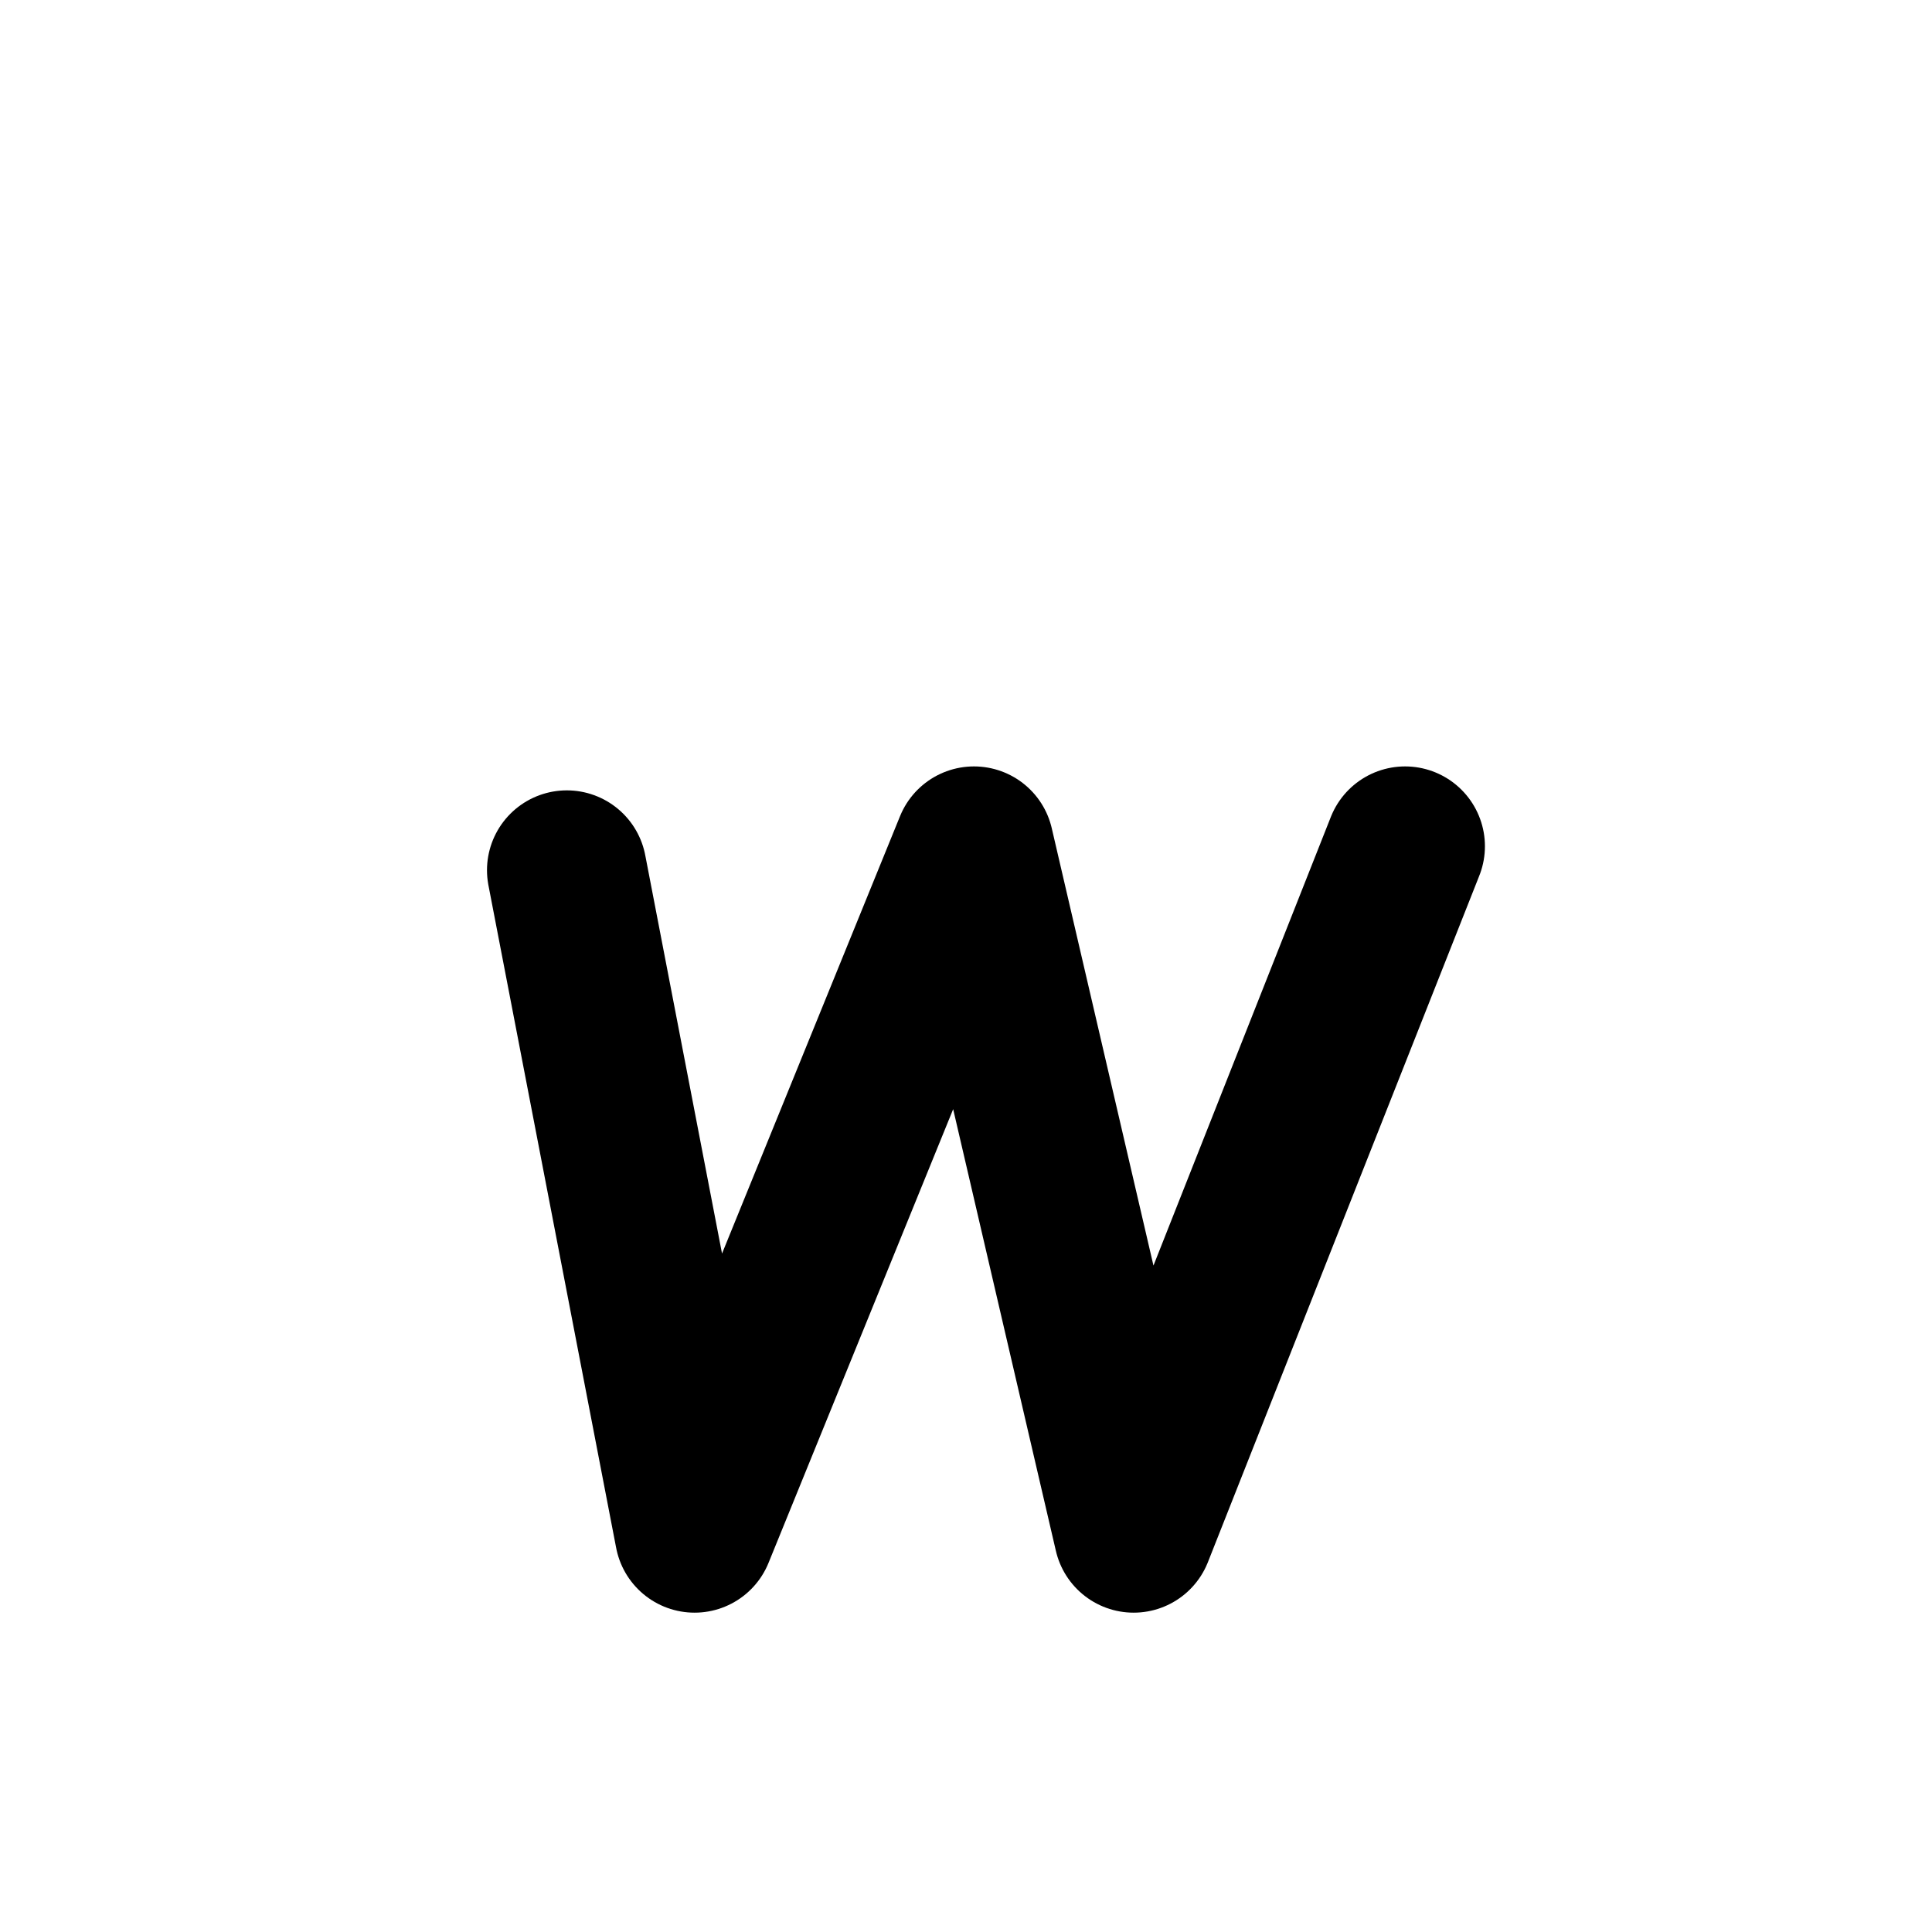
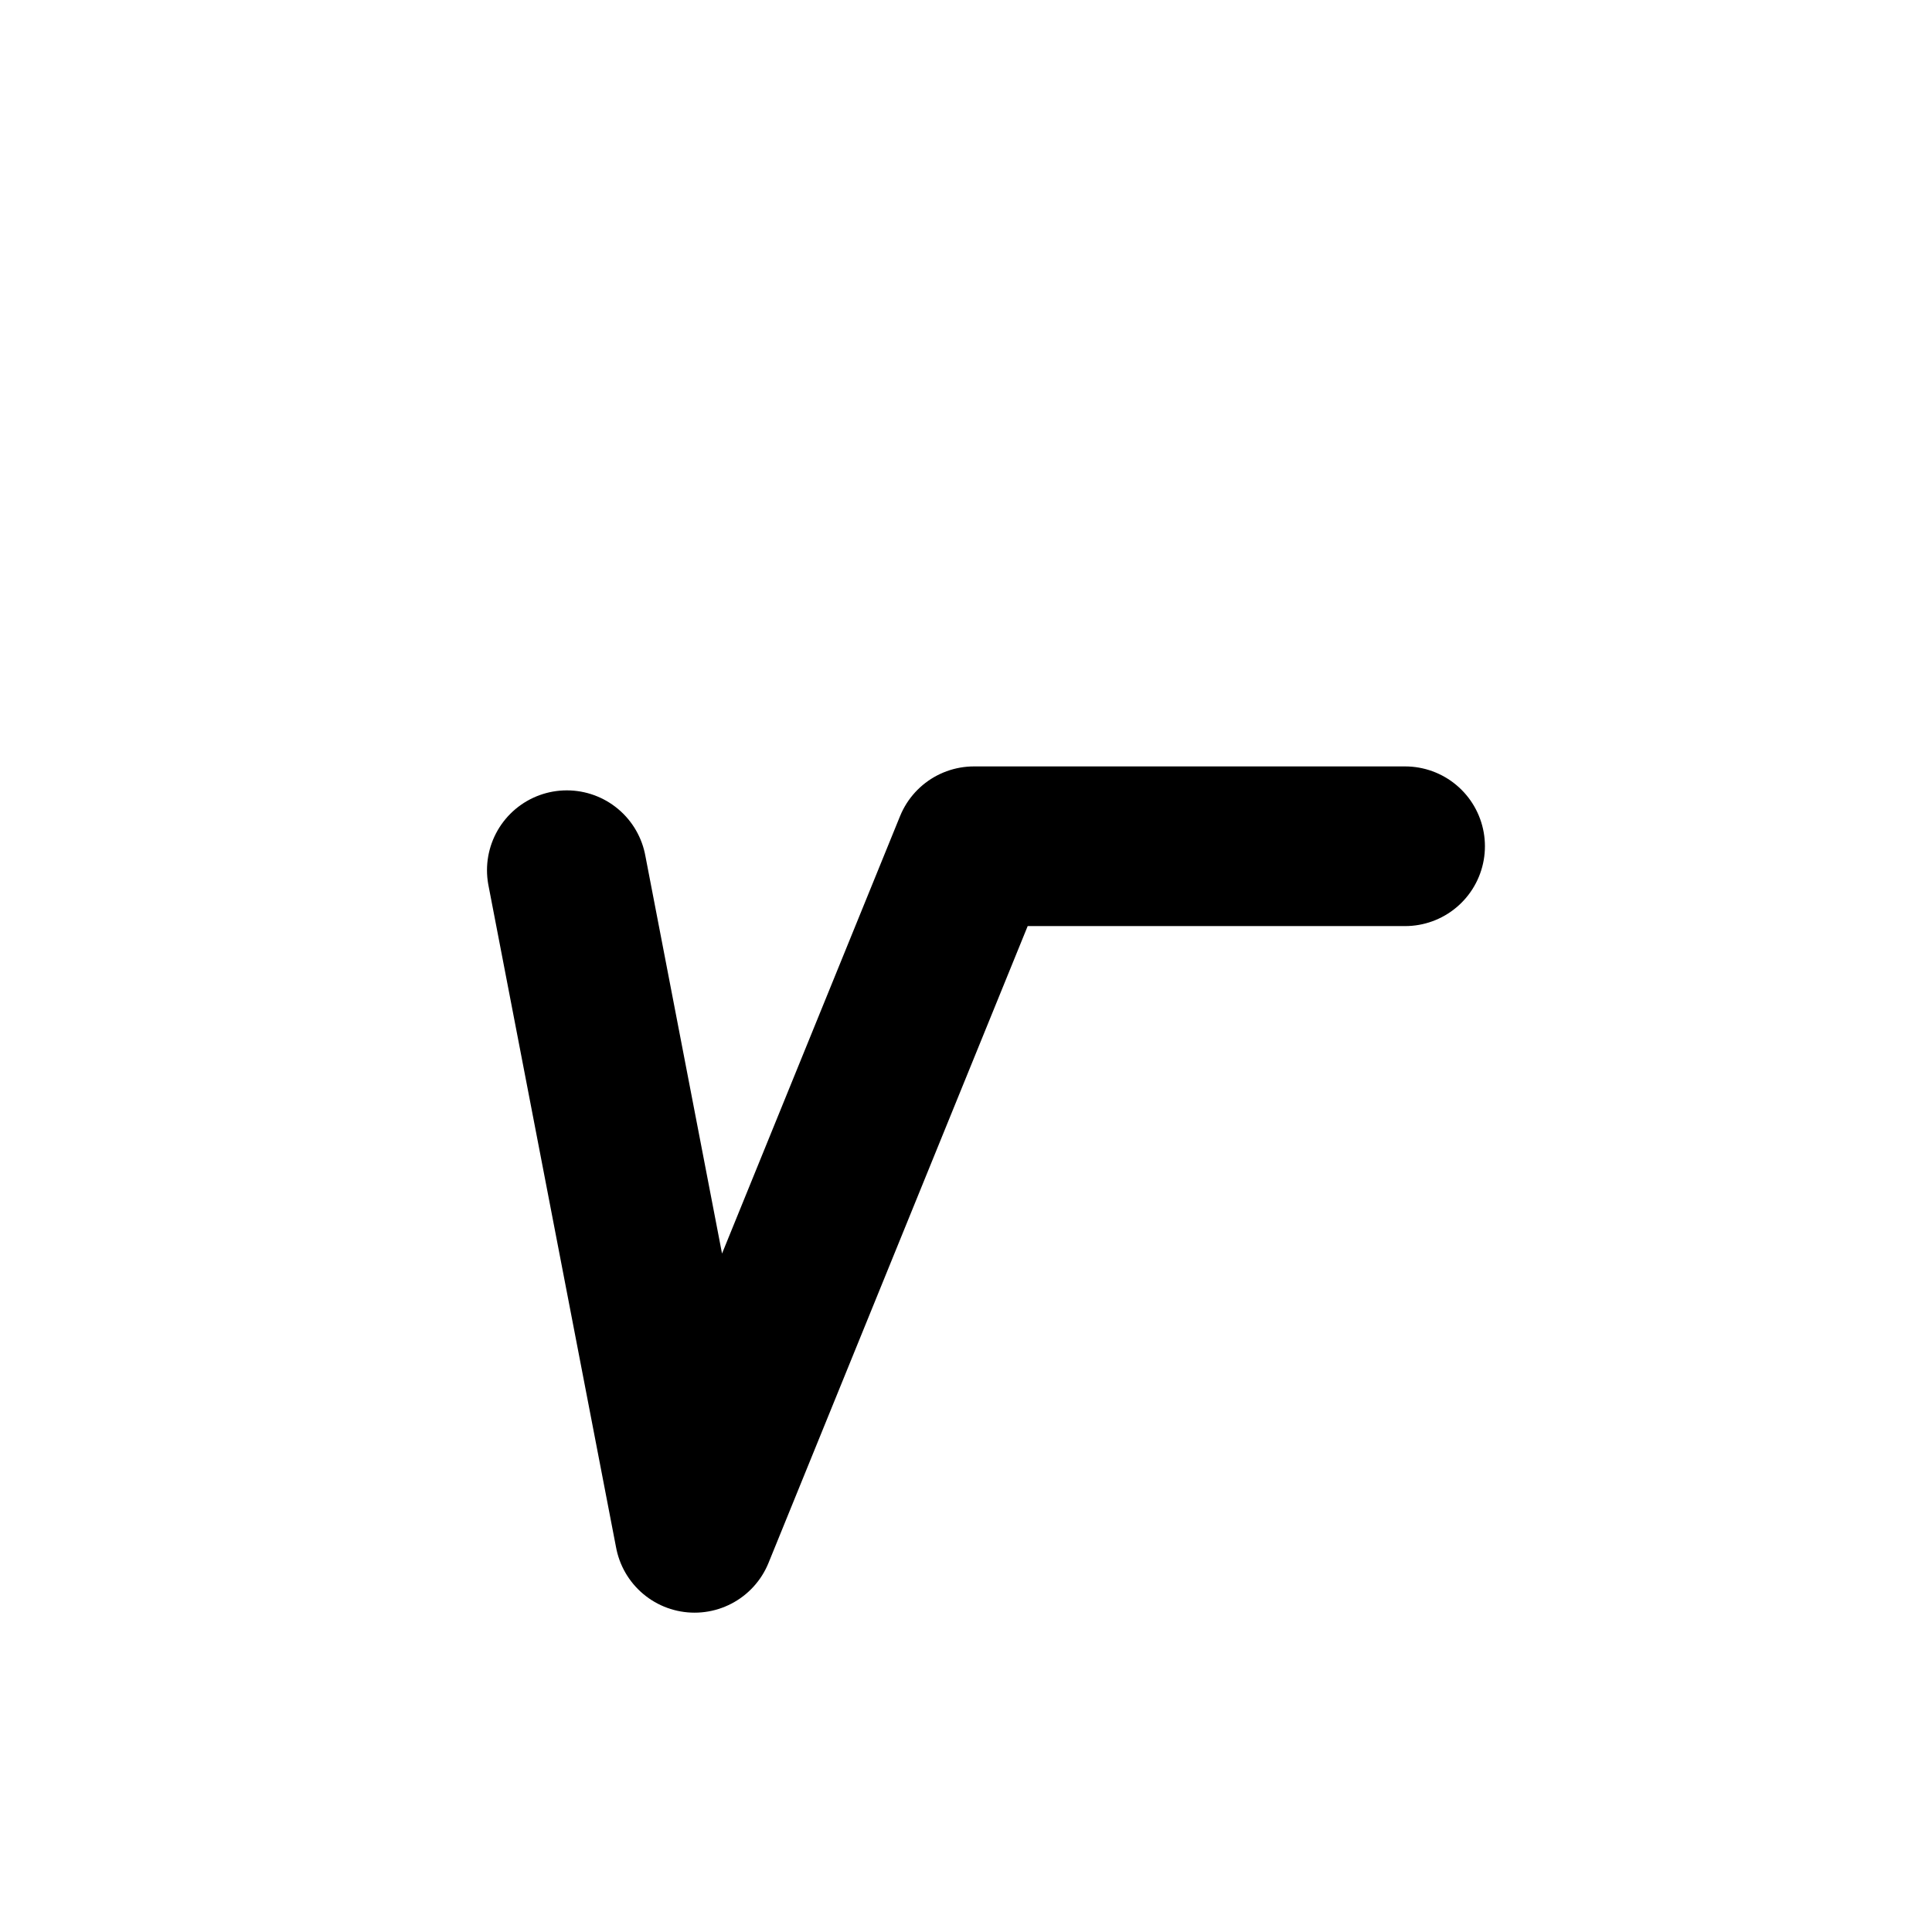
<svg xmlns="http://www.w3.org/2000/svg" width="121" height="121" viewBox="0 0 121 121" fill="none">
-   <path d="M35.5 54.5L43.5 96L61 53L71 96L88 53" stroke="black" stroke-width="10" stroke-linecap="round" stroke-linejoin="round" />
+   <path d="M35.5 54.5L43.5 96L61 53L88 53" stroke="black" stroke-width="10" stroke-linecap="round" stroke-linejoin="round" />
</svg>